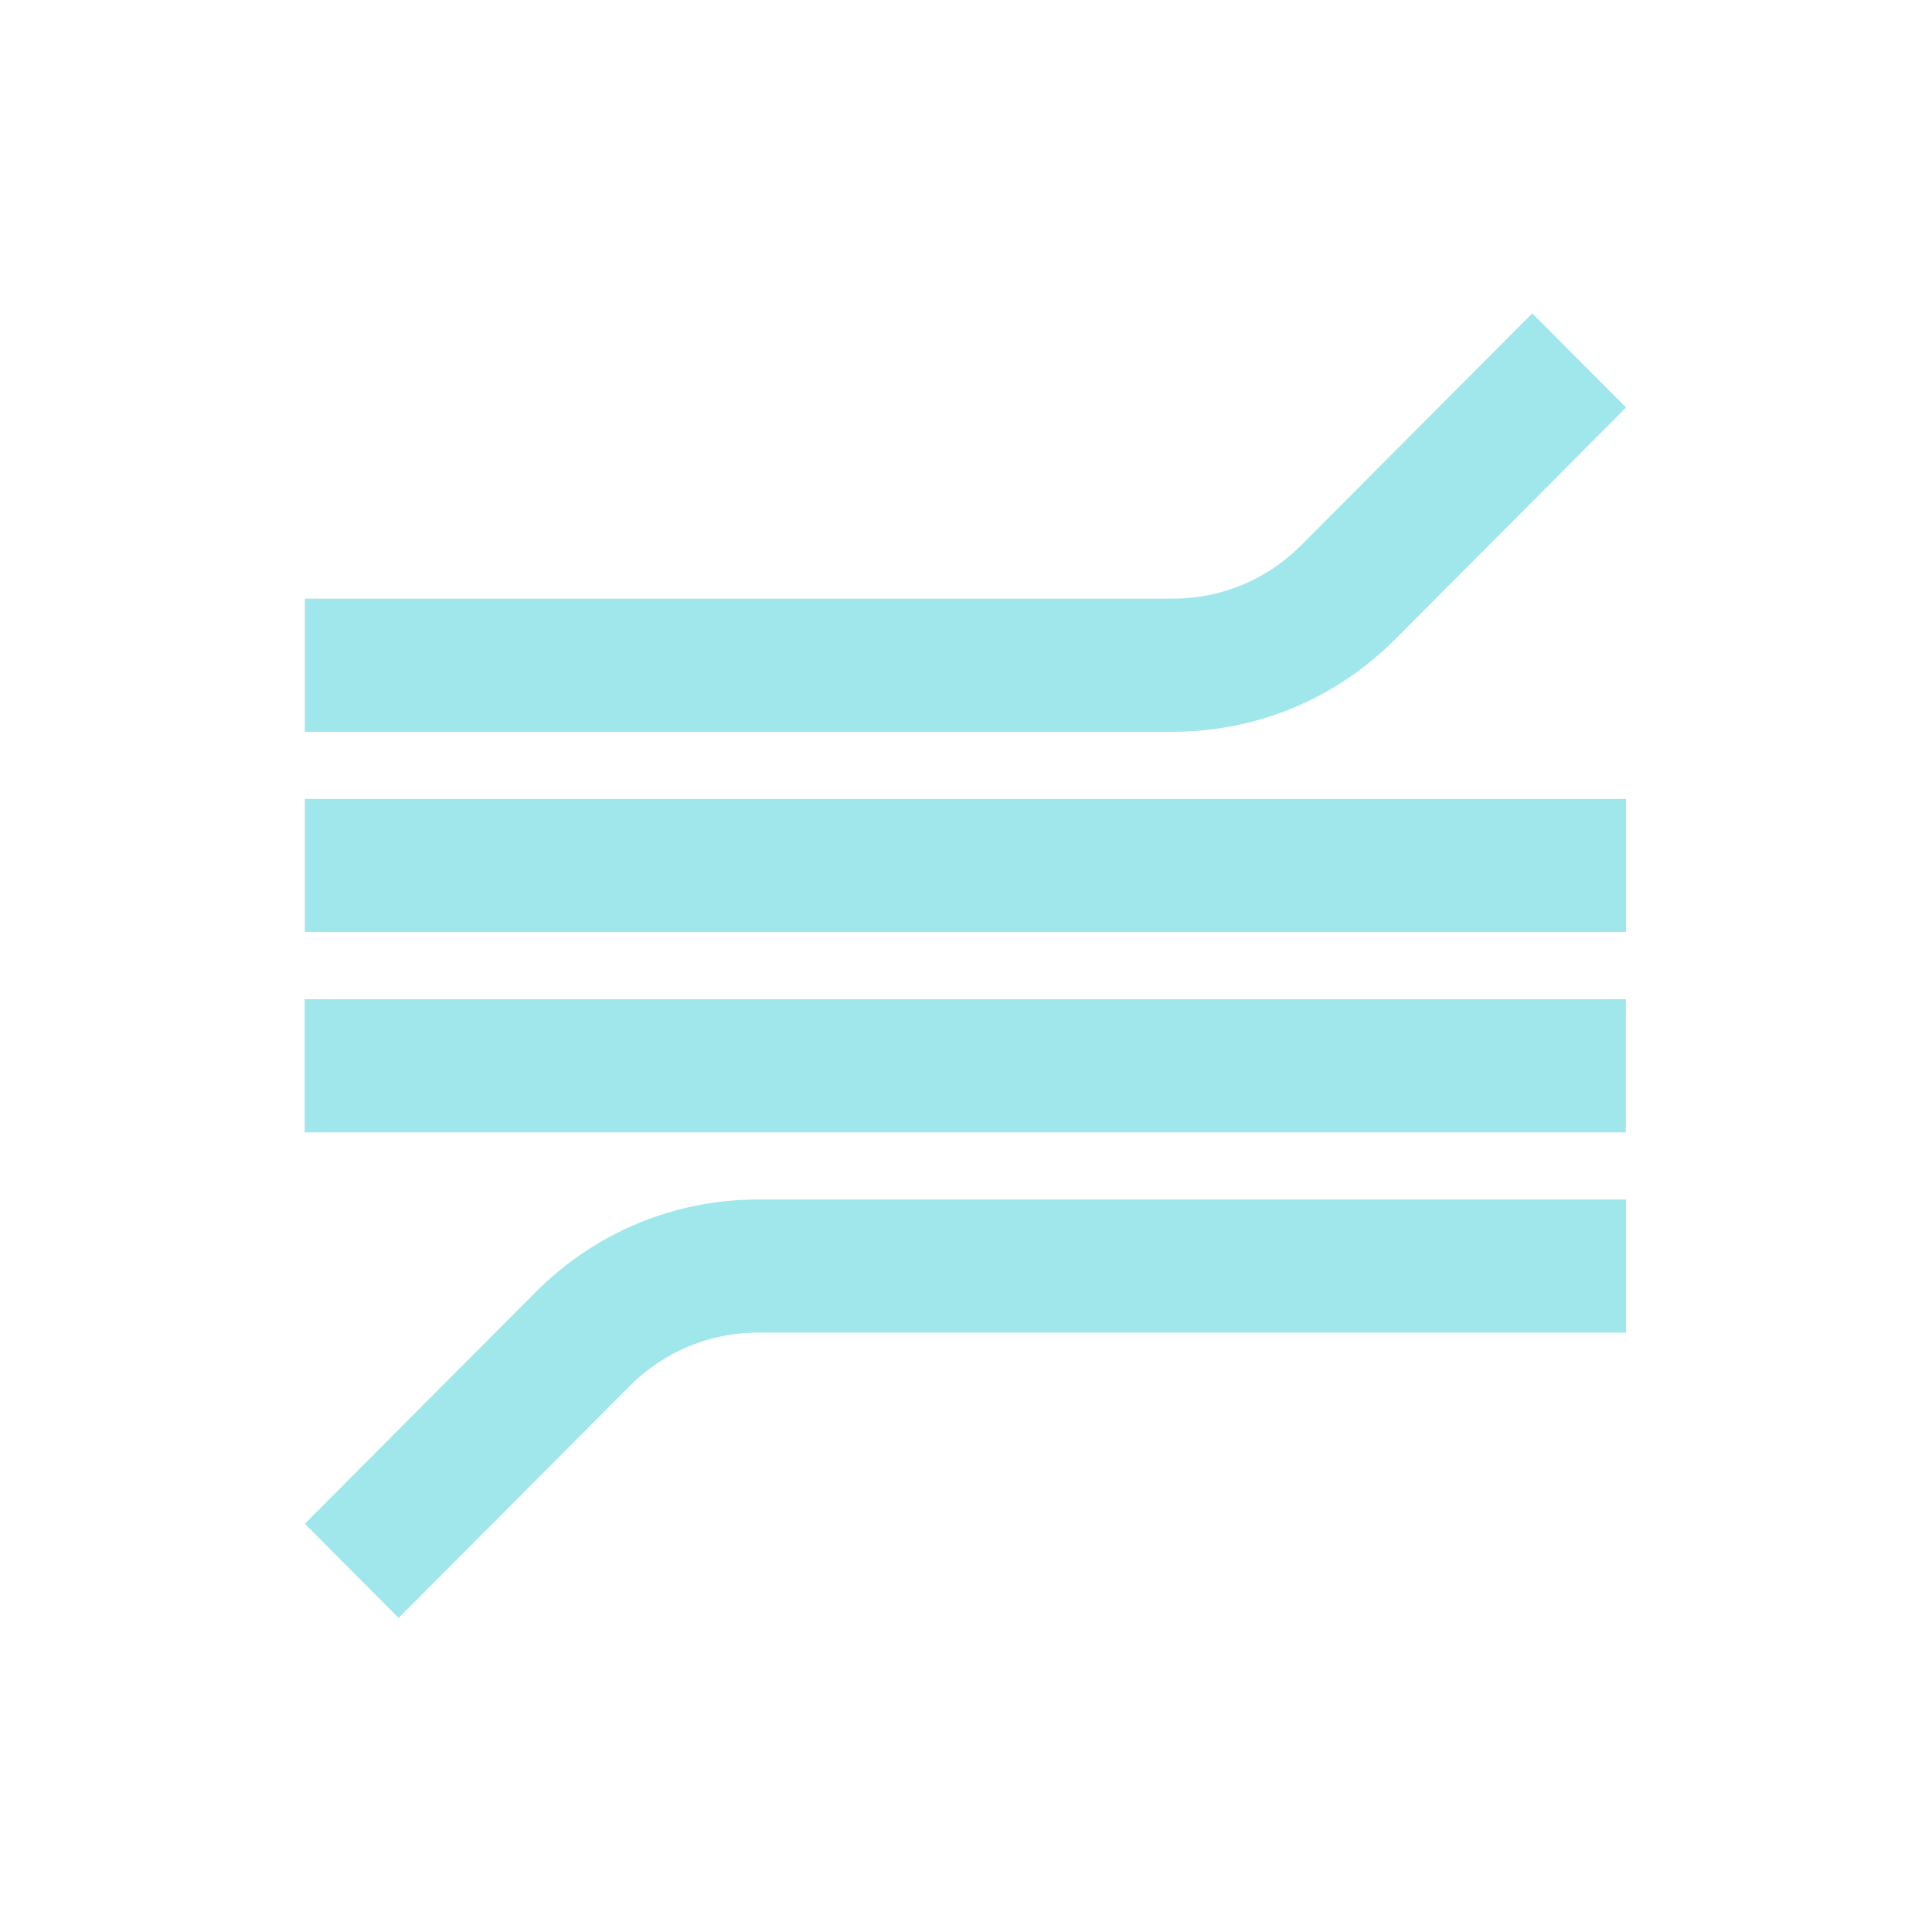
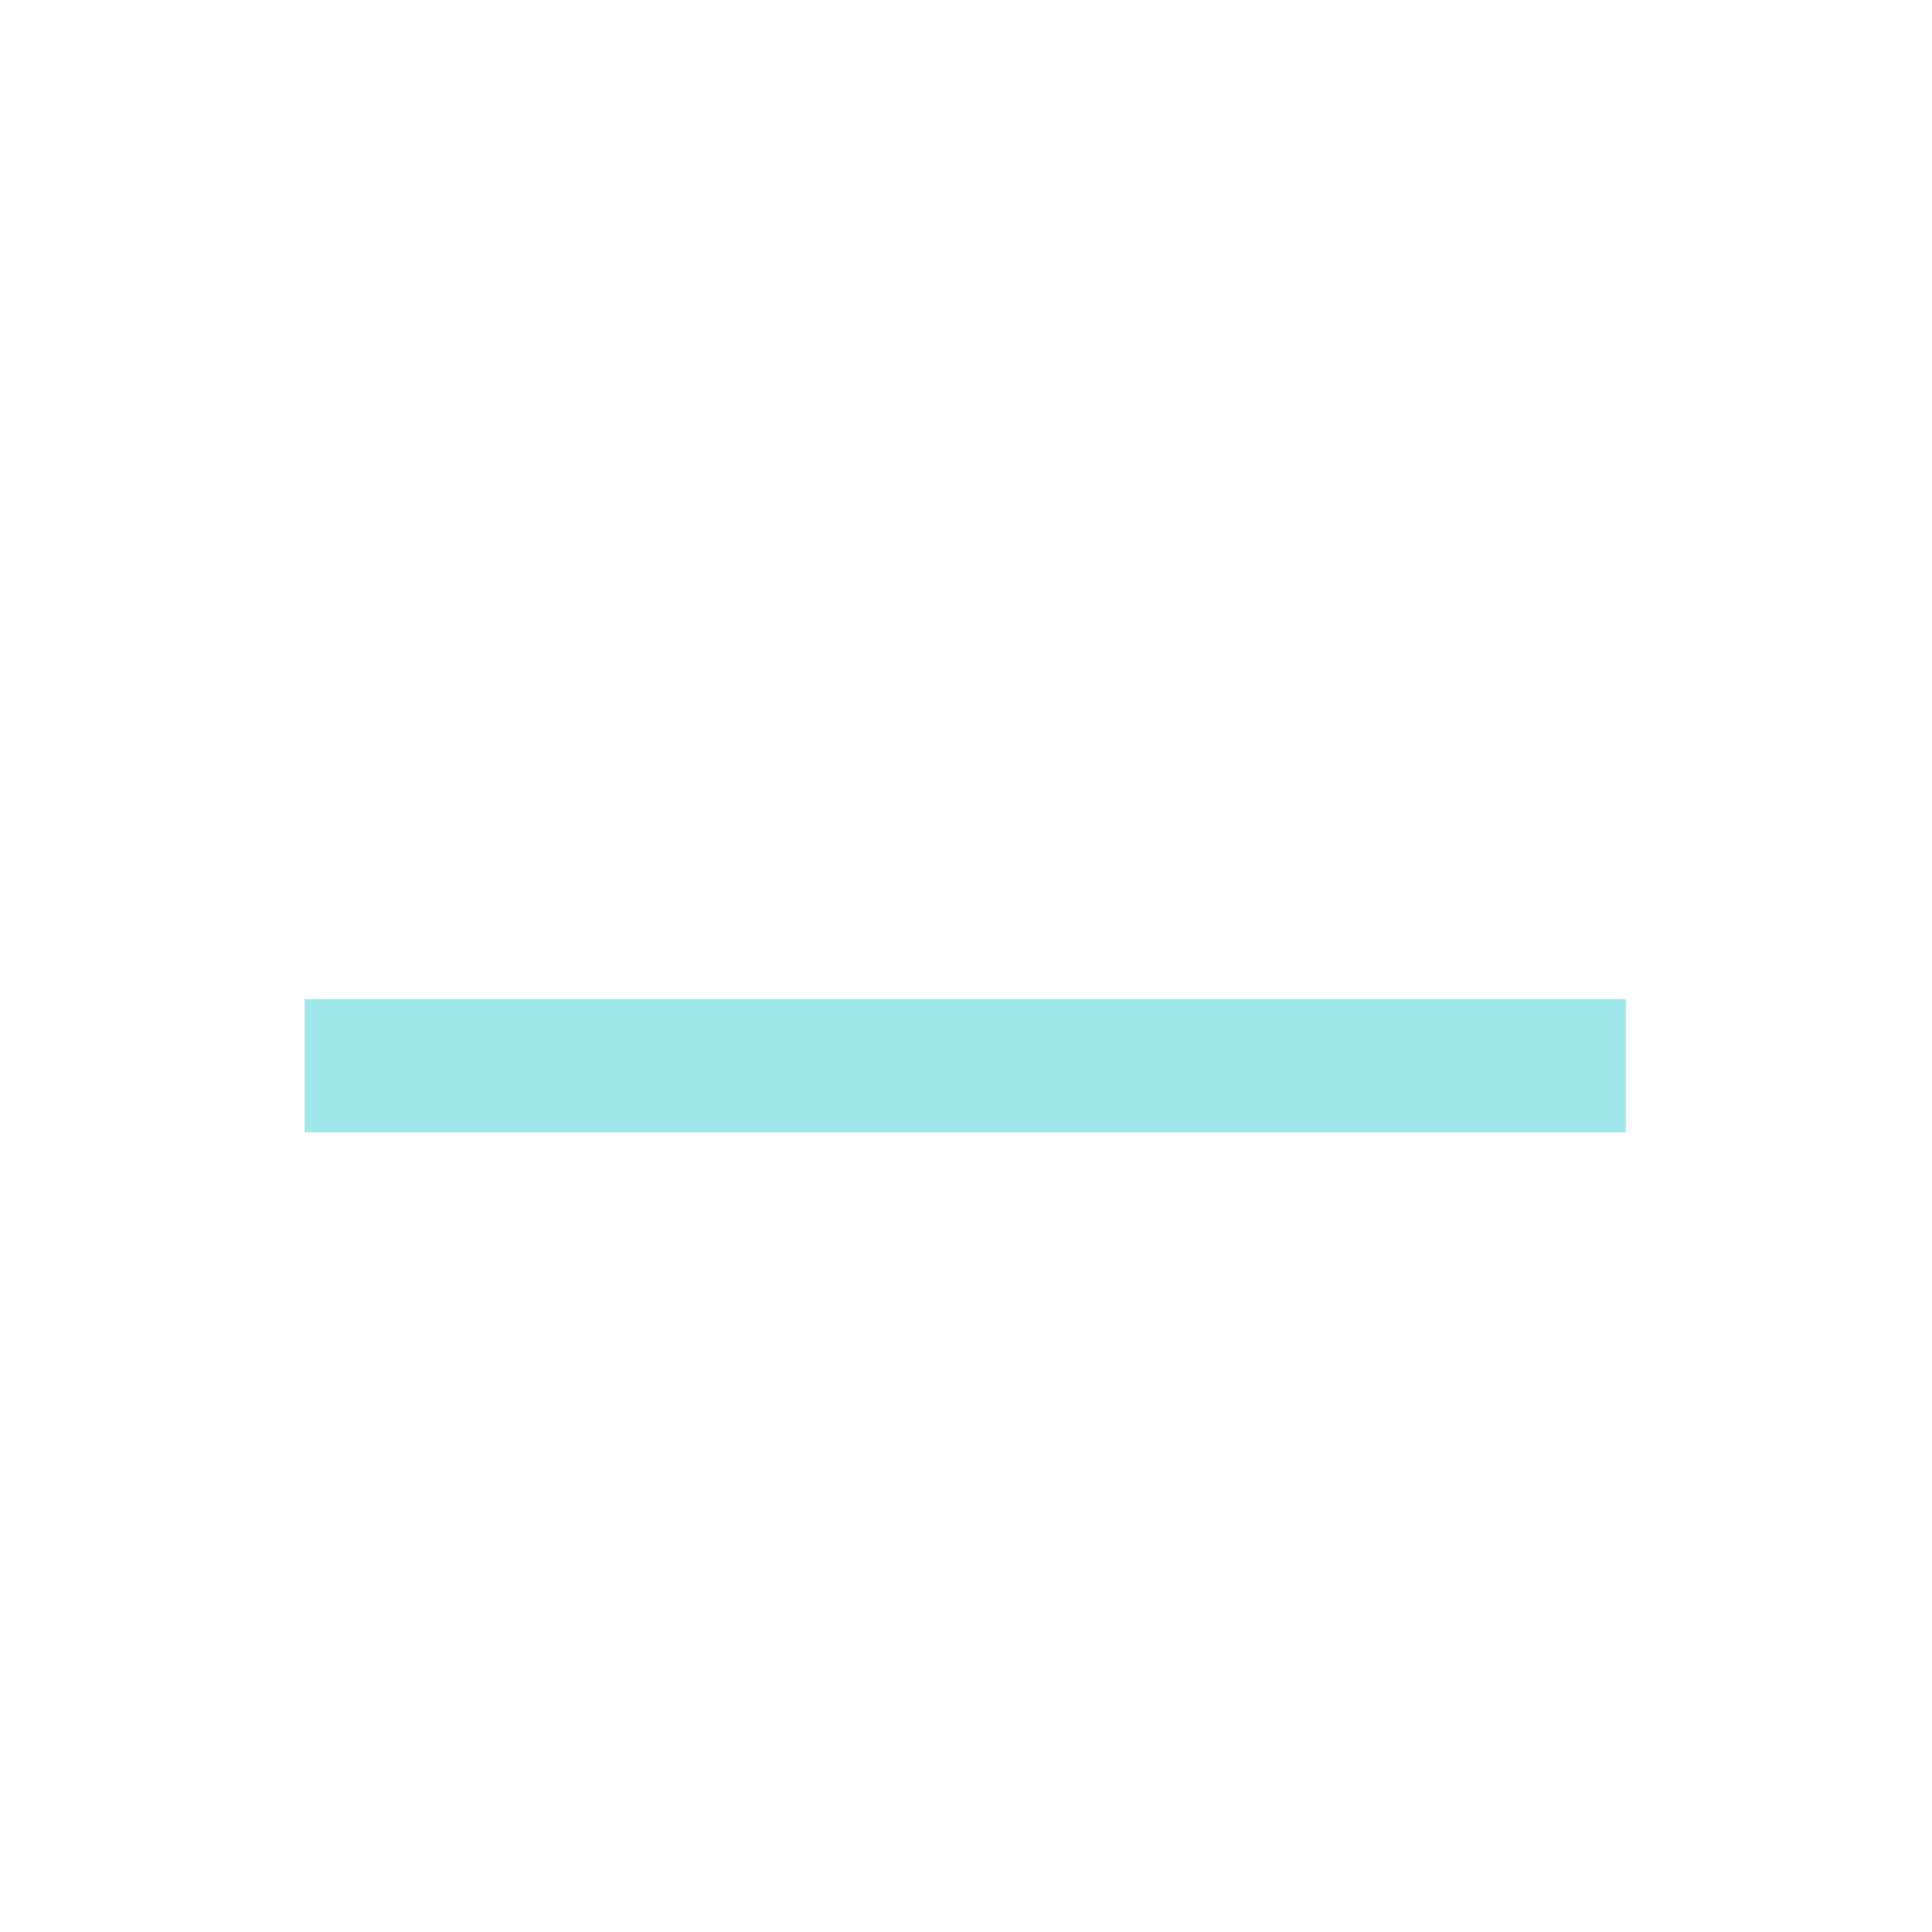
<svg xmlns="http://www.w3.org/2000/svg" width="100%" height="100%" viewBox="0 0 400 400" xml:space="preserve" style="fill-rule:evenodd;clip-rule:evenodd;stroke-linejoin:round;stroke-miterlimit:2;">
  <g transform="matrix(1,0,0,1,-1368,-456)">
    <g id="PICTOS" transform="matrix(1.739,0,0,1.653,1368,171.702)">
-       <rect x="0" y="172" width="230" height="242" style="fill:none;" />
      <g transform="matrix(2.603,0,0,2.603,-184.399,-469.816)">
        <g transform="matrix(0.784,0,0,0.828,58.974,236.647)">
-           <path d="M110,81.683L110,89.418L59.378,89.418C56.54,89.418 53.866,90.525 51.86,92.536L38.394,106L32.921,100.527L46.387,87.063C49.858,83.597 54.471,81.683 59.378,81.683L110,81.683Z" style="fill:rgb(160,231,235);fill-rule:nonzero;" />
-         </g>
+           </g>
        <g transform="matrix(0.784,0,0,0.828,58.974,236.647)">
-           <rect x="32.921" y="58.405" width="77.079" height="7.735" style="fill:rgb(160,231,235);fill-rule:nonzero;" />
-         </g>
+           </g>
        <g transform="matrix(0.784,0,0,0.828,58.974,236.647)">
          <rect x="32.907" y="70.046" width="77.079" height="7.735" style="fill:rgb(160,231,235);fill-rule:nonzero;" />
        </g>
        <g transform="matrix(0.784,0,0,0.828,58.974,236.647)">
-           <path d="M32.921,54.503L32.921,46.768L83.543,46.768C86.381,46.768 89.055,45.661 91.061,43.65L104.527,30.186L110,35.659L96.535,49.123C93.063,52.589 88.451,54.503 83.543,54.503L32.921,54.503Z" style="fill:rgb(160,231,235);fill-rule:nonzero;" />
-         </g>
+           </g>
      </g>
    </g>
  </g>
</svg>